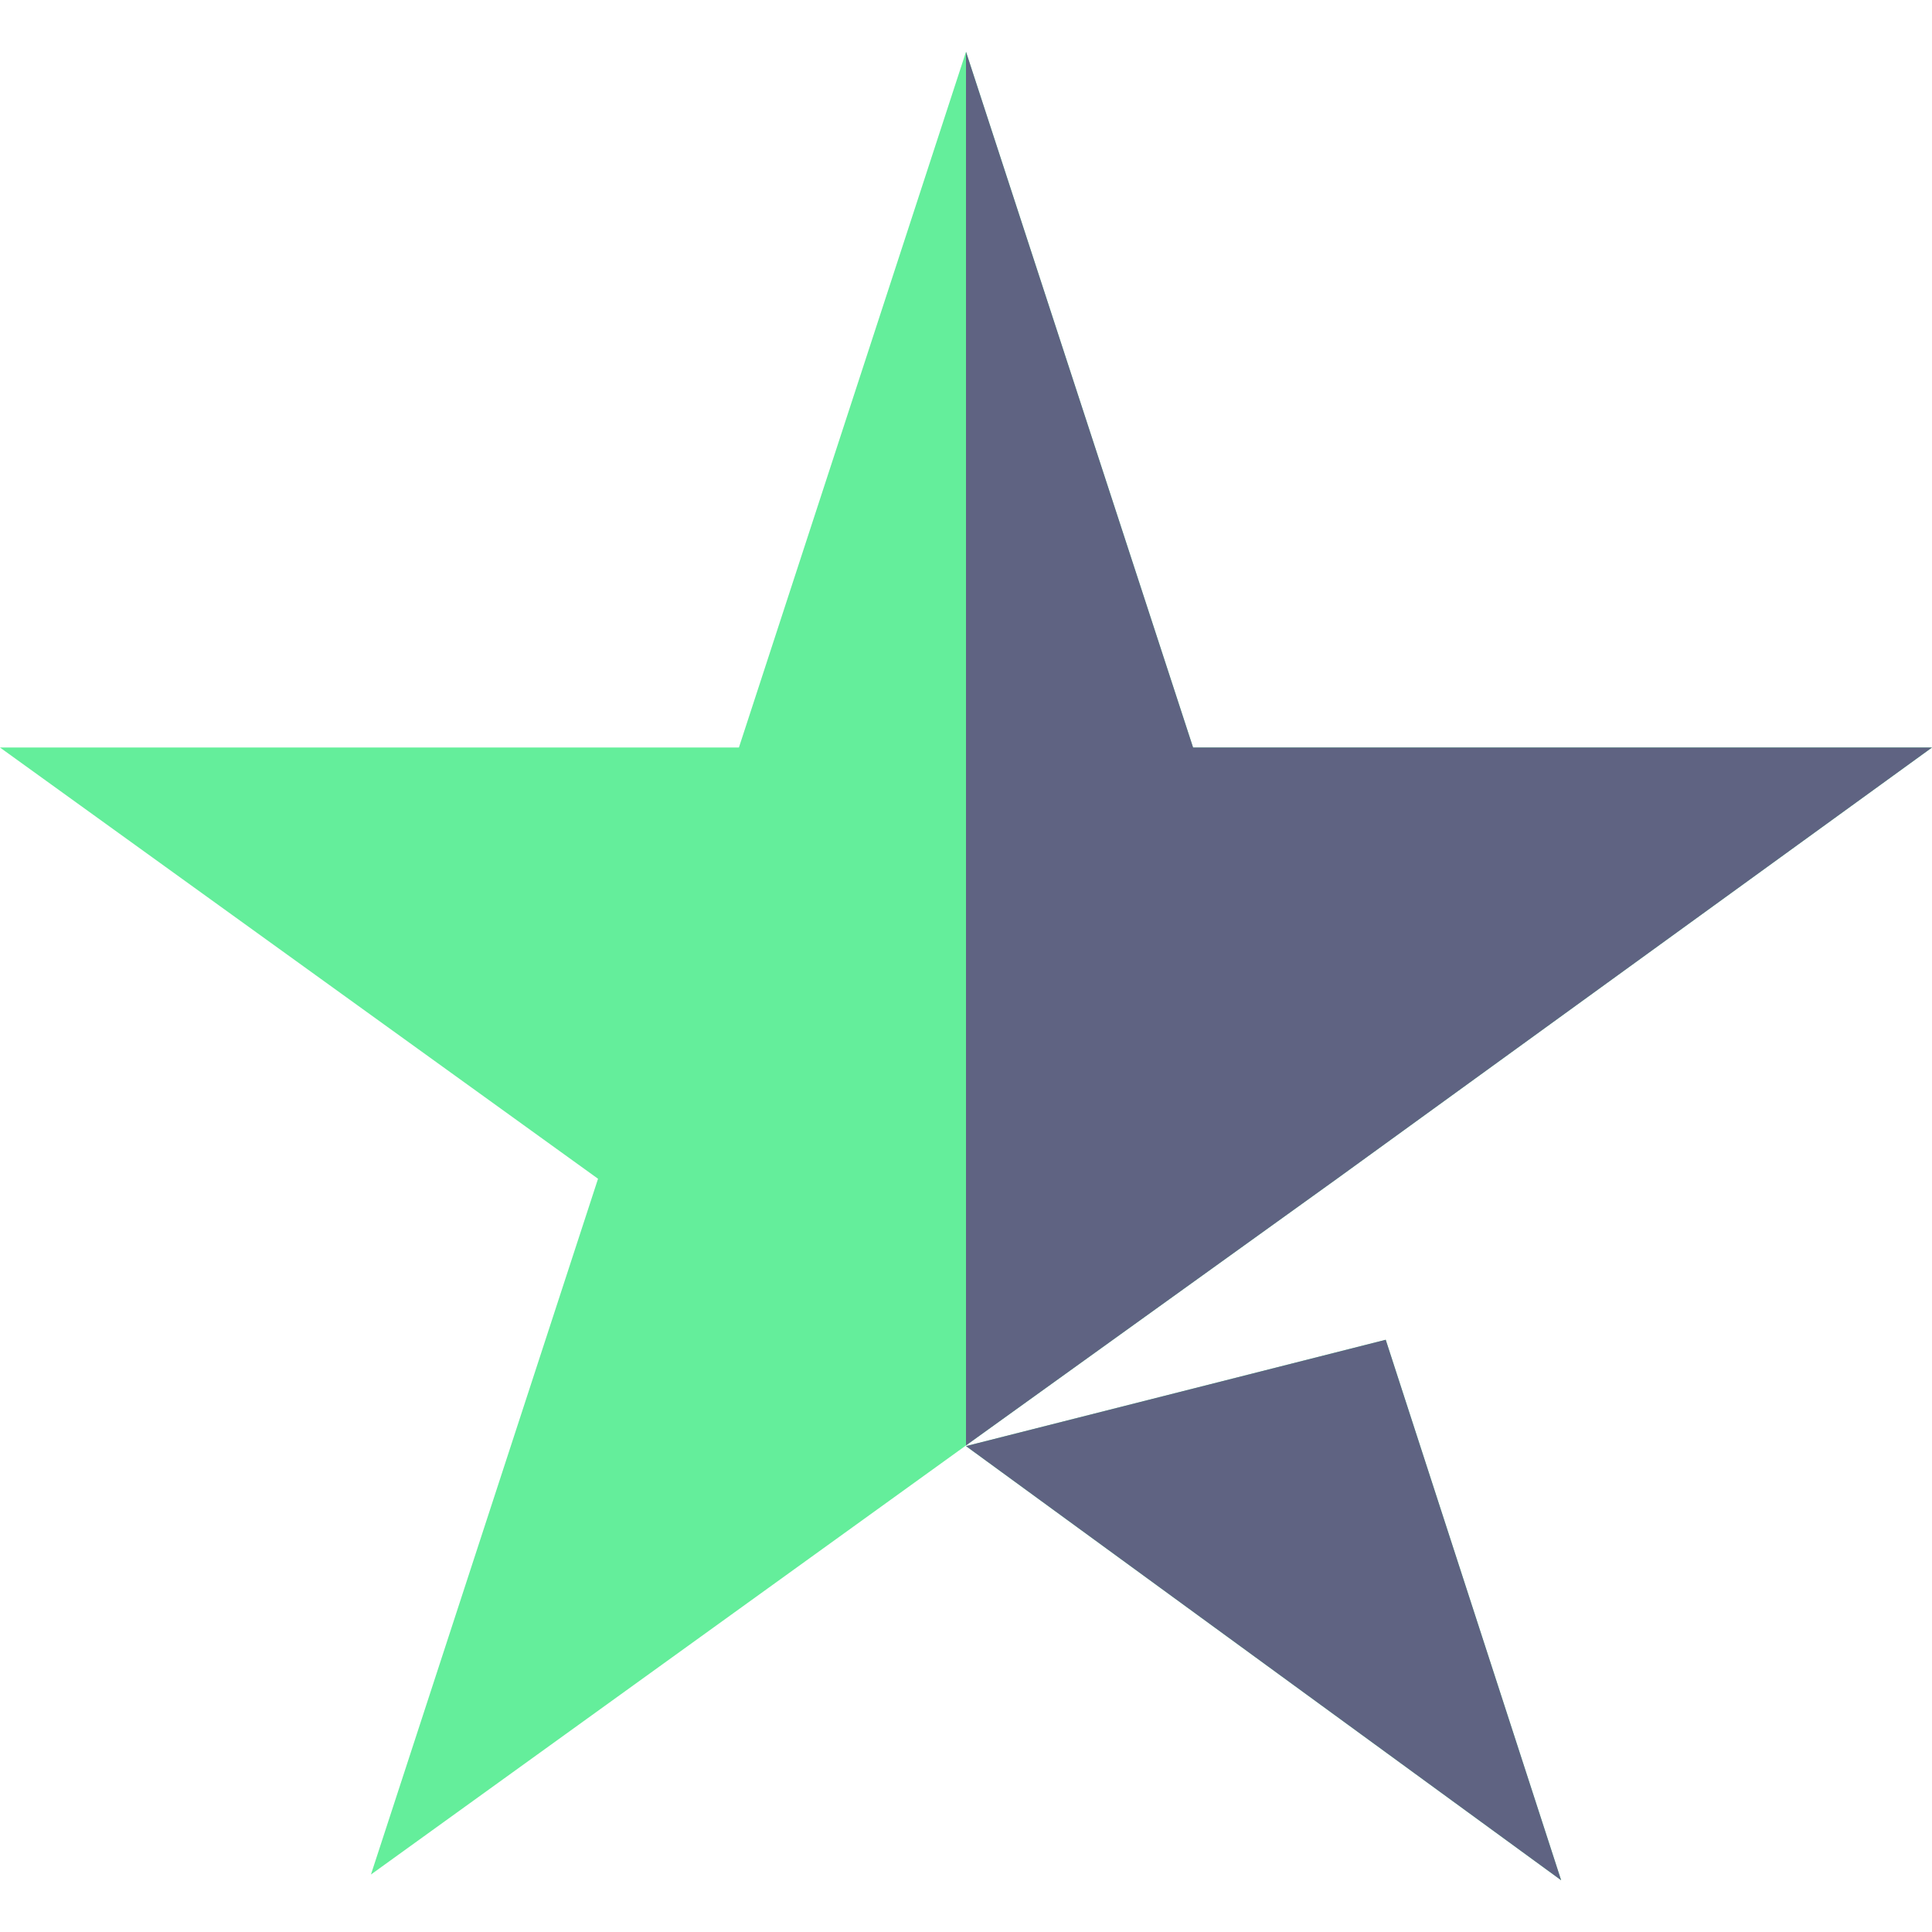
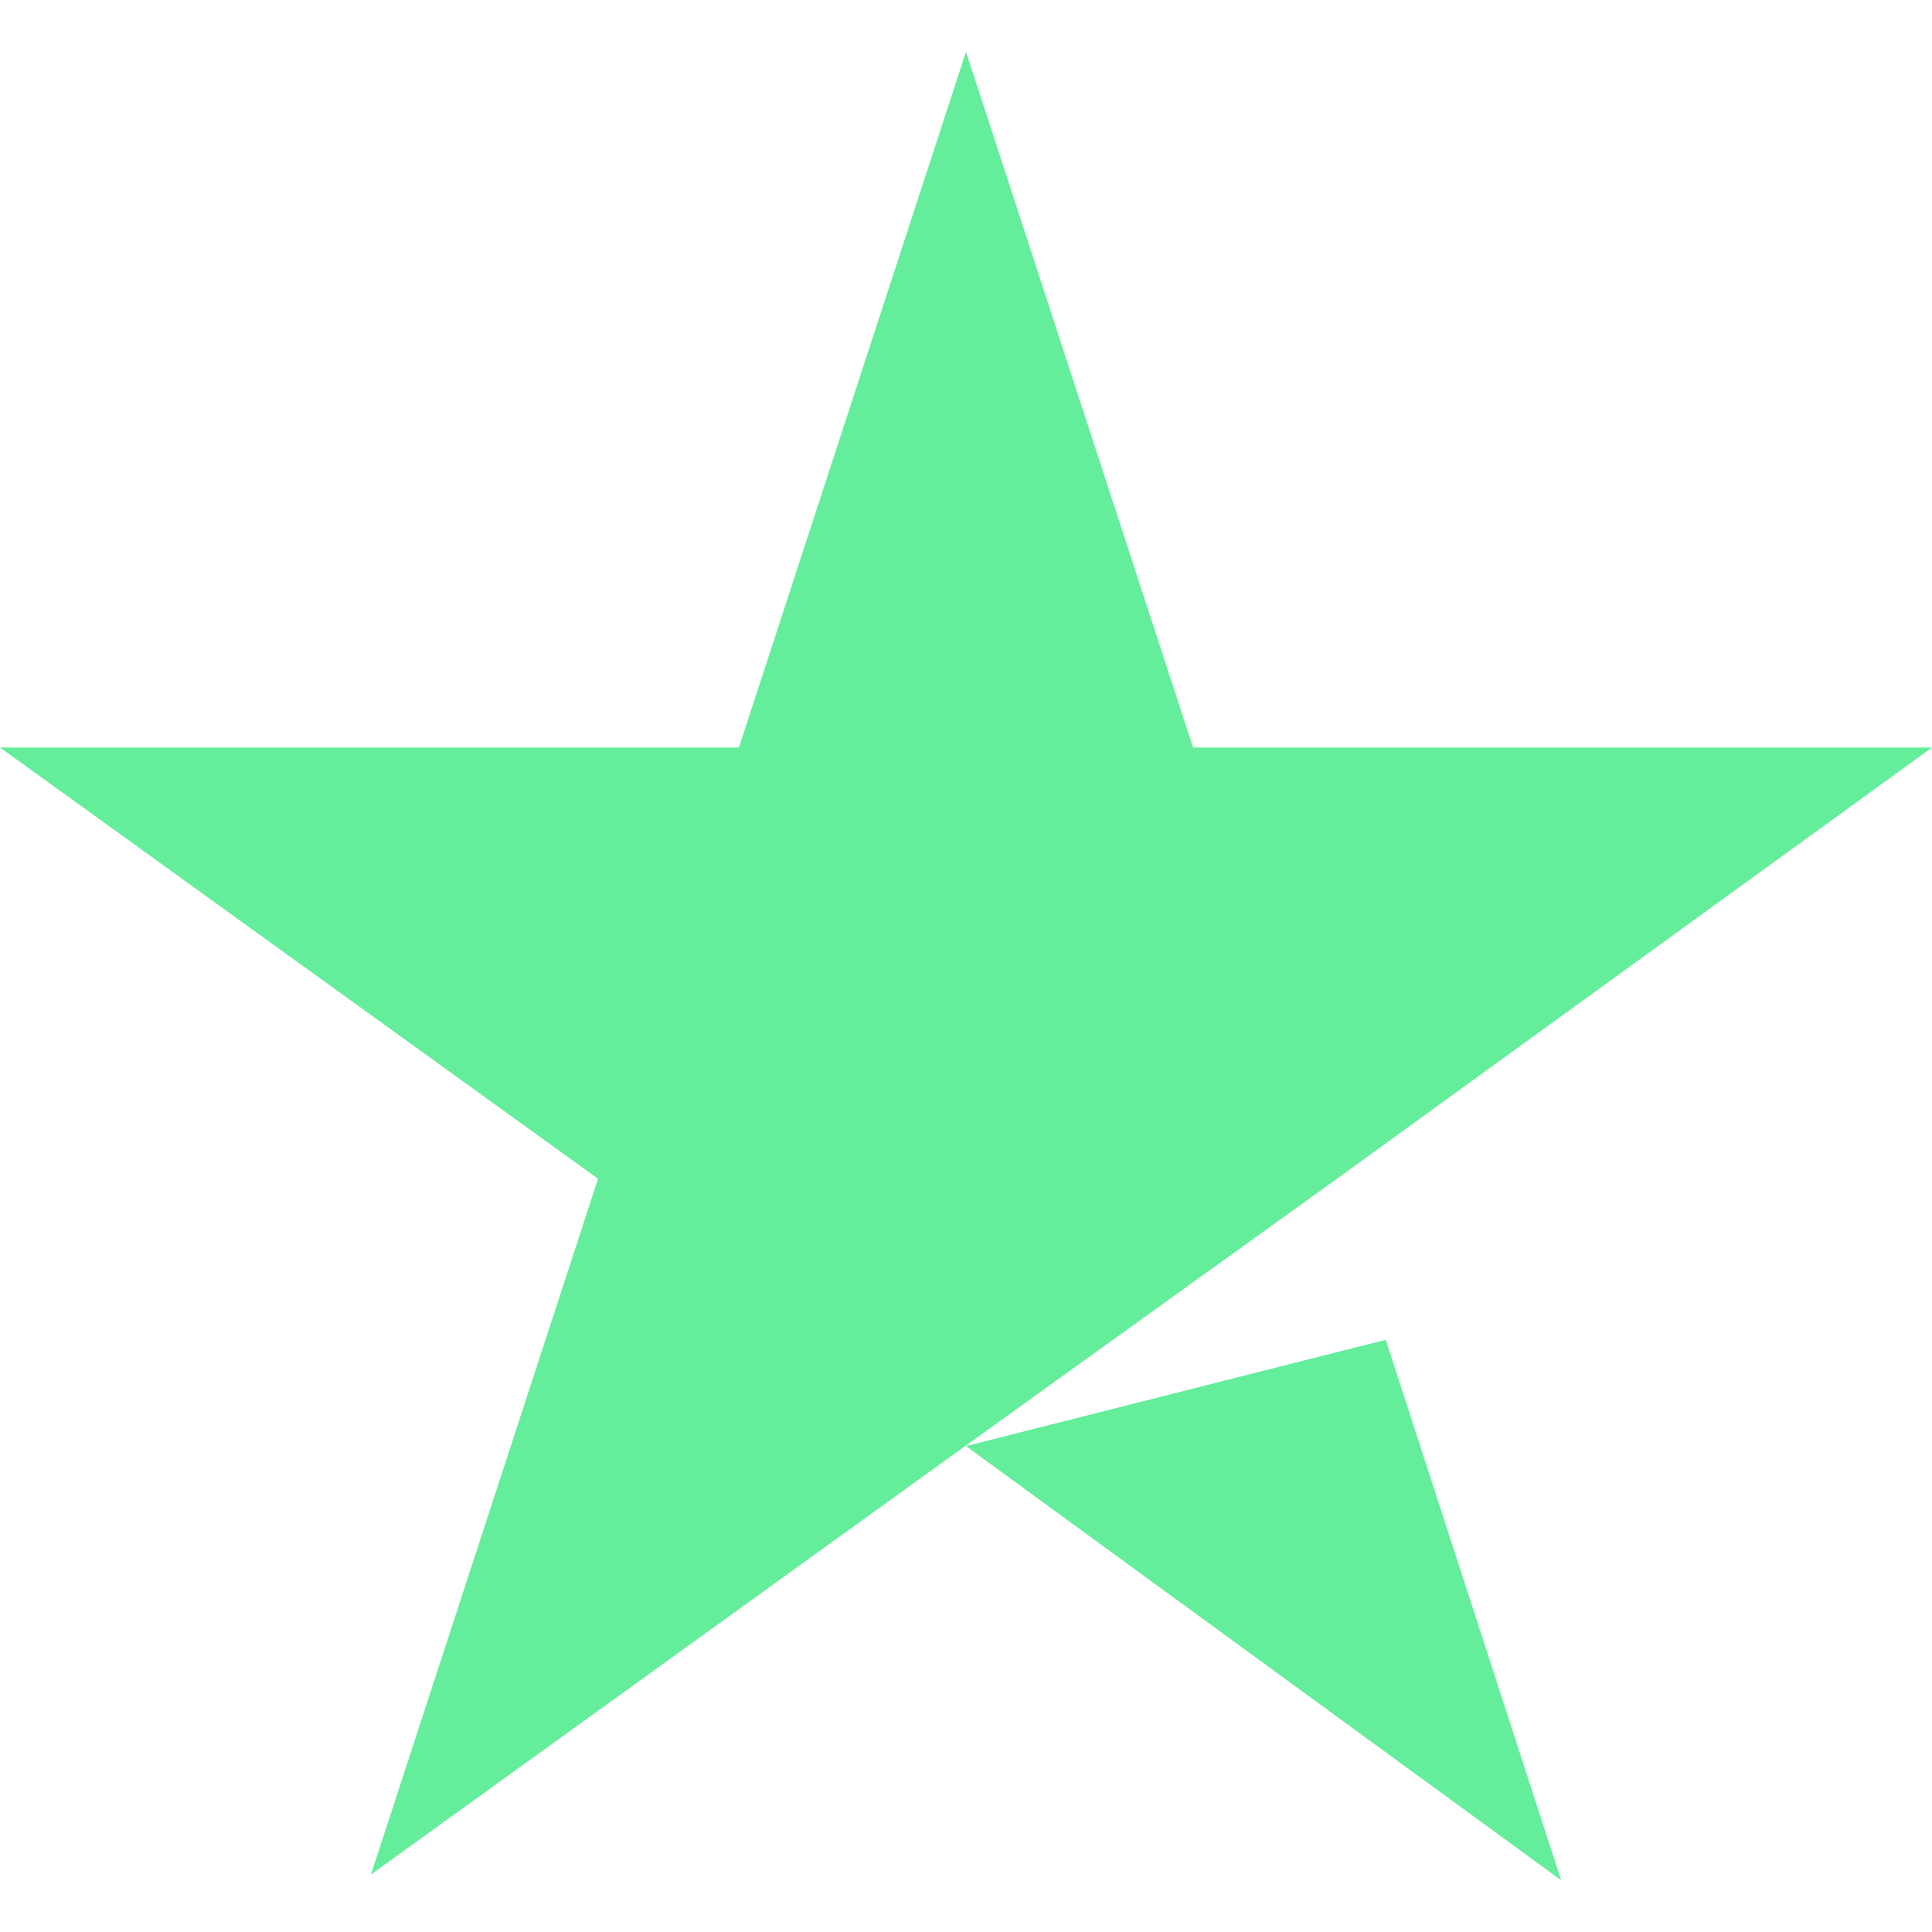
<svg xmlns="http://www.w3.org/2000/svg" width="24" height="24" viewBox="0 0 24 24" fill="none">
  <g clip-path="url(#clip0_414_12963)">
    <path d="M12 17.964L17.214 16.643L19.393 23.357L12 17.964ZM24 9.286H14.821L12 0.643L9.179 9.286H0L7.429 14.643L4.608 23.286L12.037 17.929L16.608 14.643L24 9.286Z" fill="#64EE9B" />
-     <path fill-rule="evenodd" clip-rule="evenodd" d="M12 17.956V0.643L14.821 9.286H24L16.608 14.643L12.037 17.929L12 17.956ZM12 17.964L19.393 23.357L17.214 16.643L12 17.964Z" fill="#5F6382" />
  </g>
  <defs>
    <clipPath id="clip0_414_12963">
      <rect width="24" height="24" fill="white" />
    </clipPath>
  </defs>
</svg>